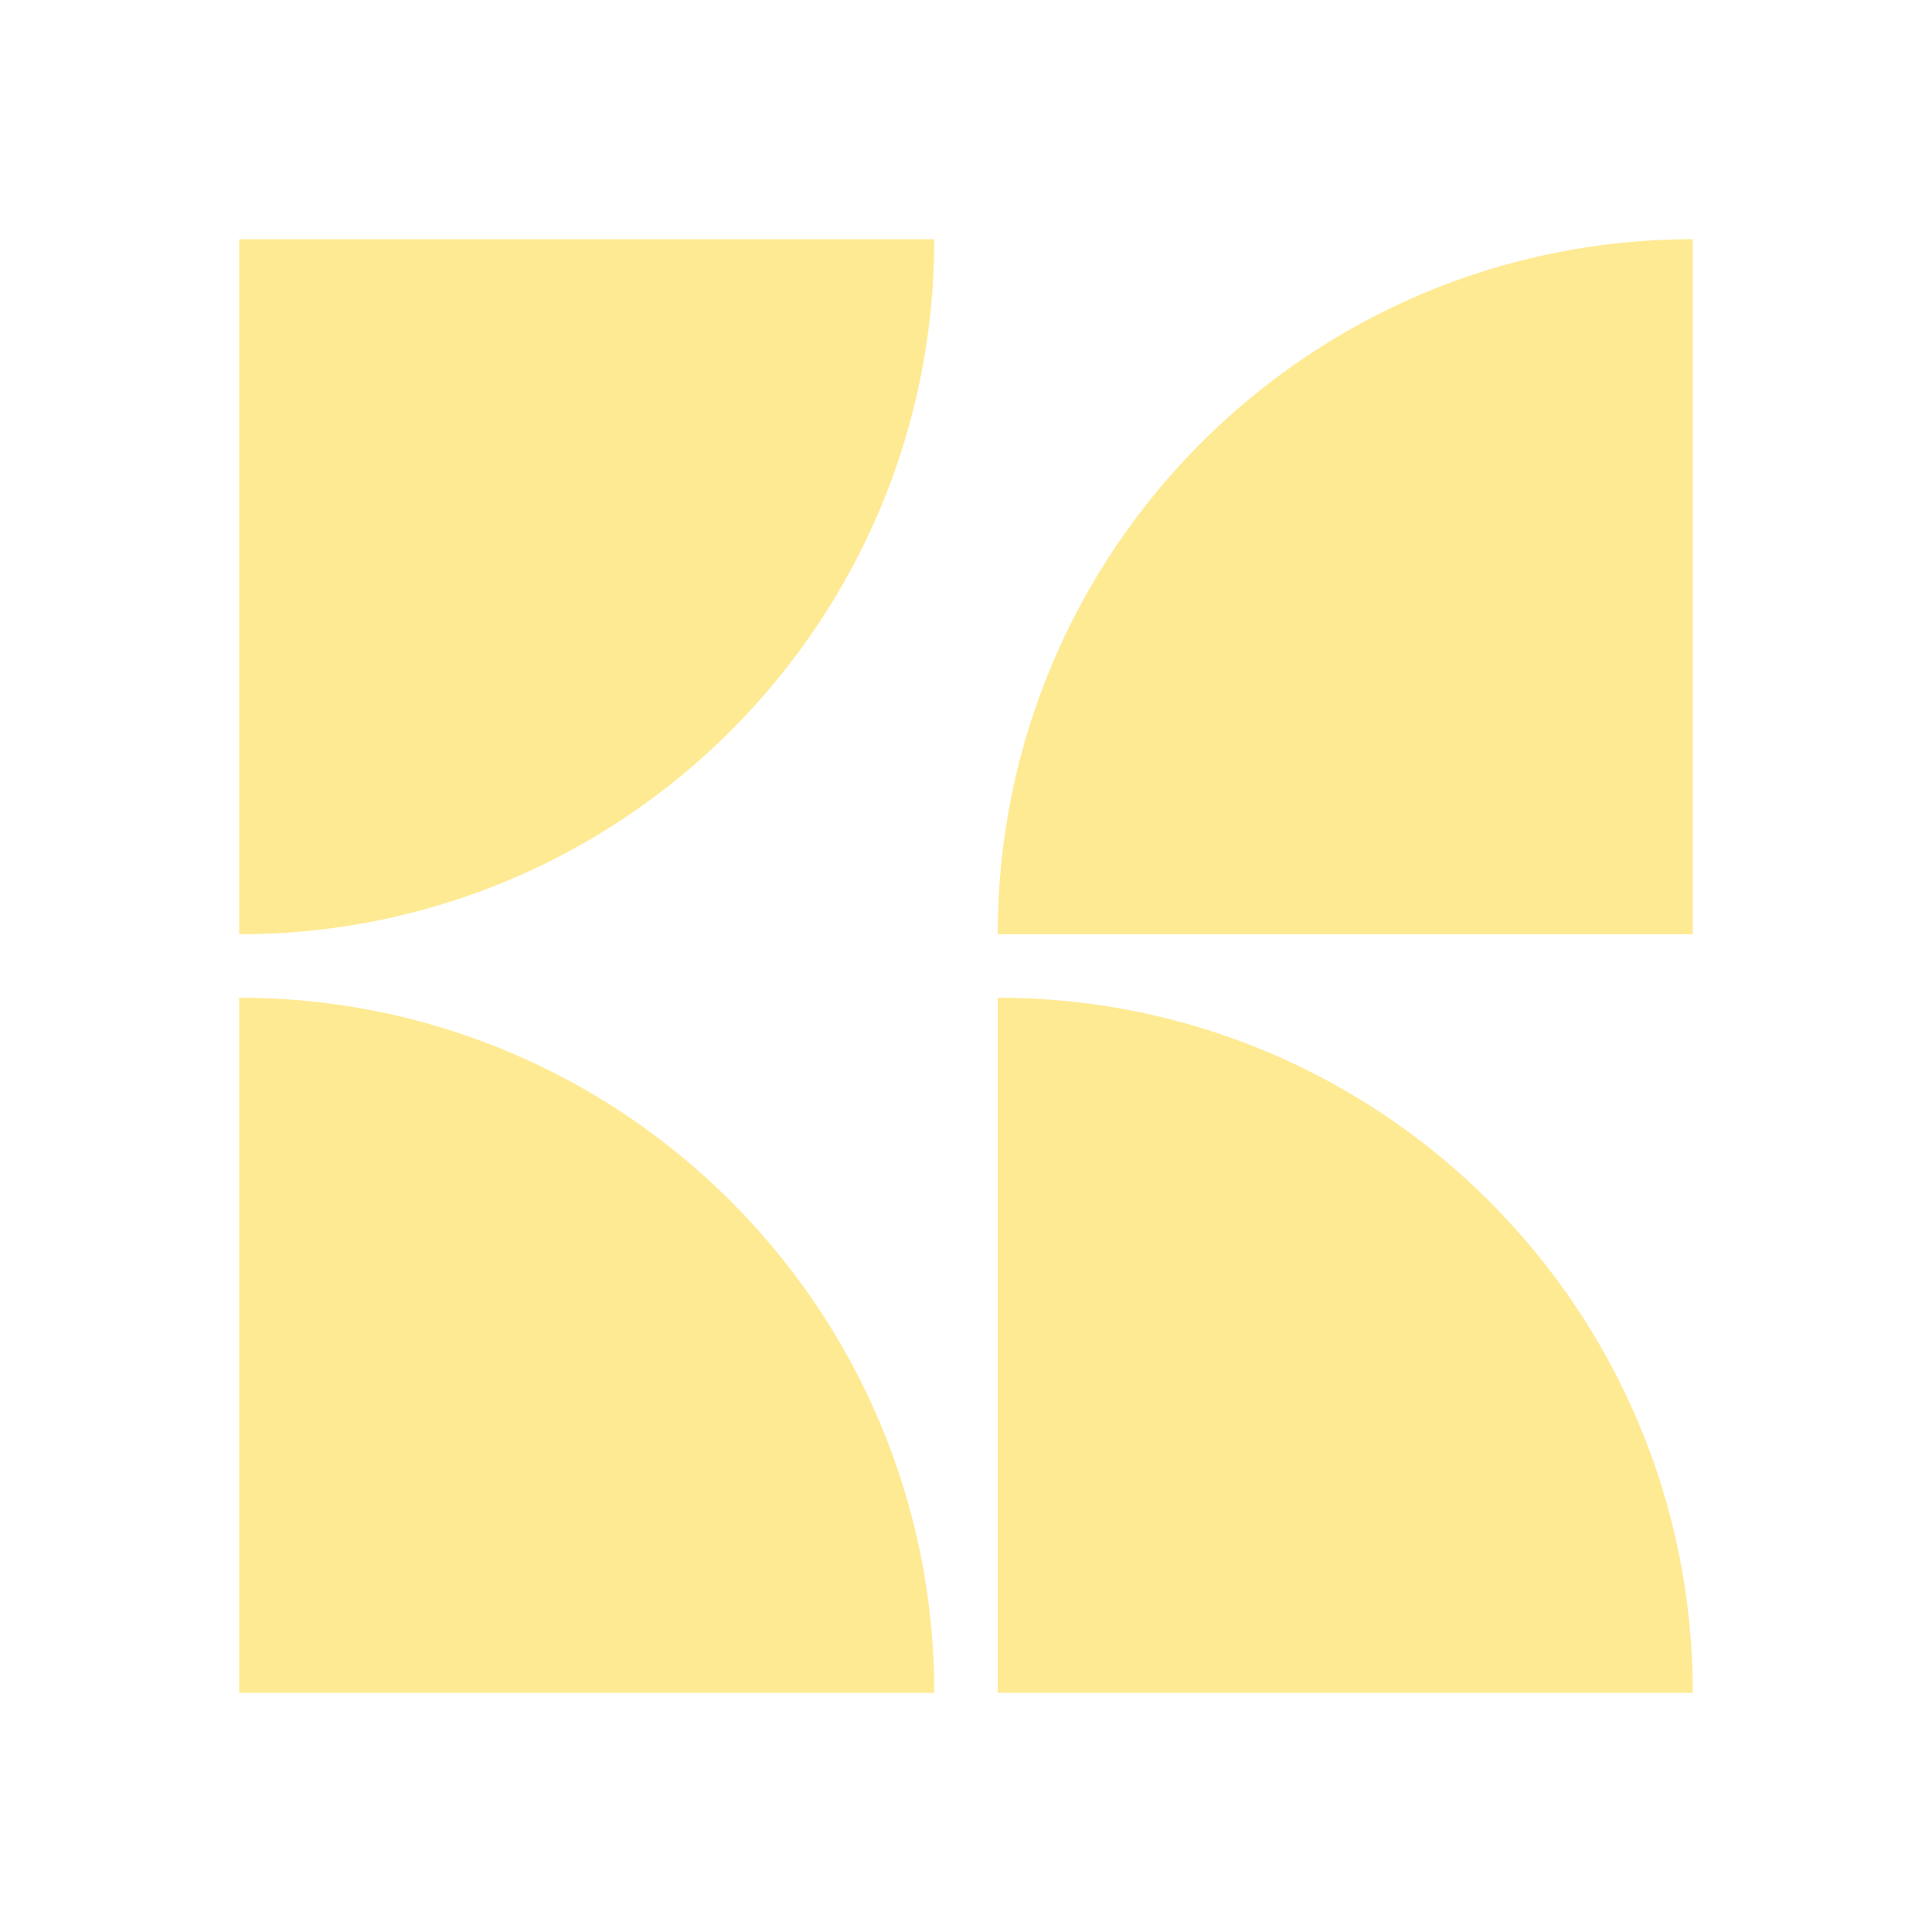
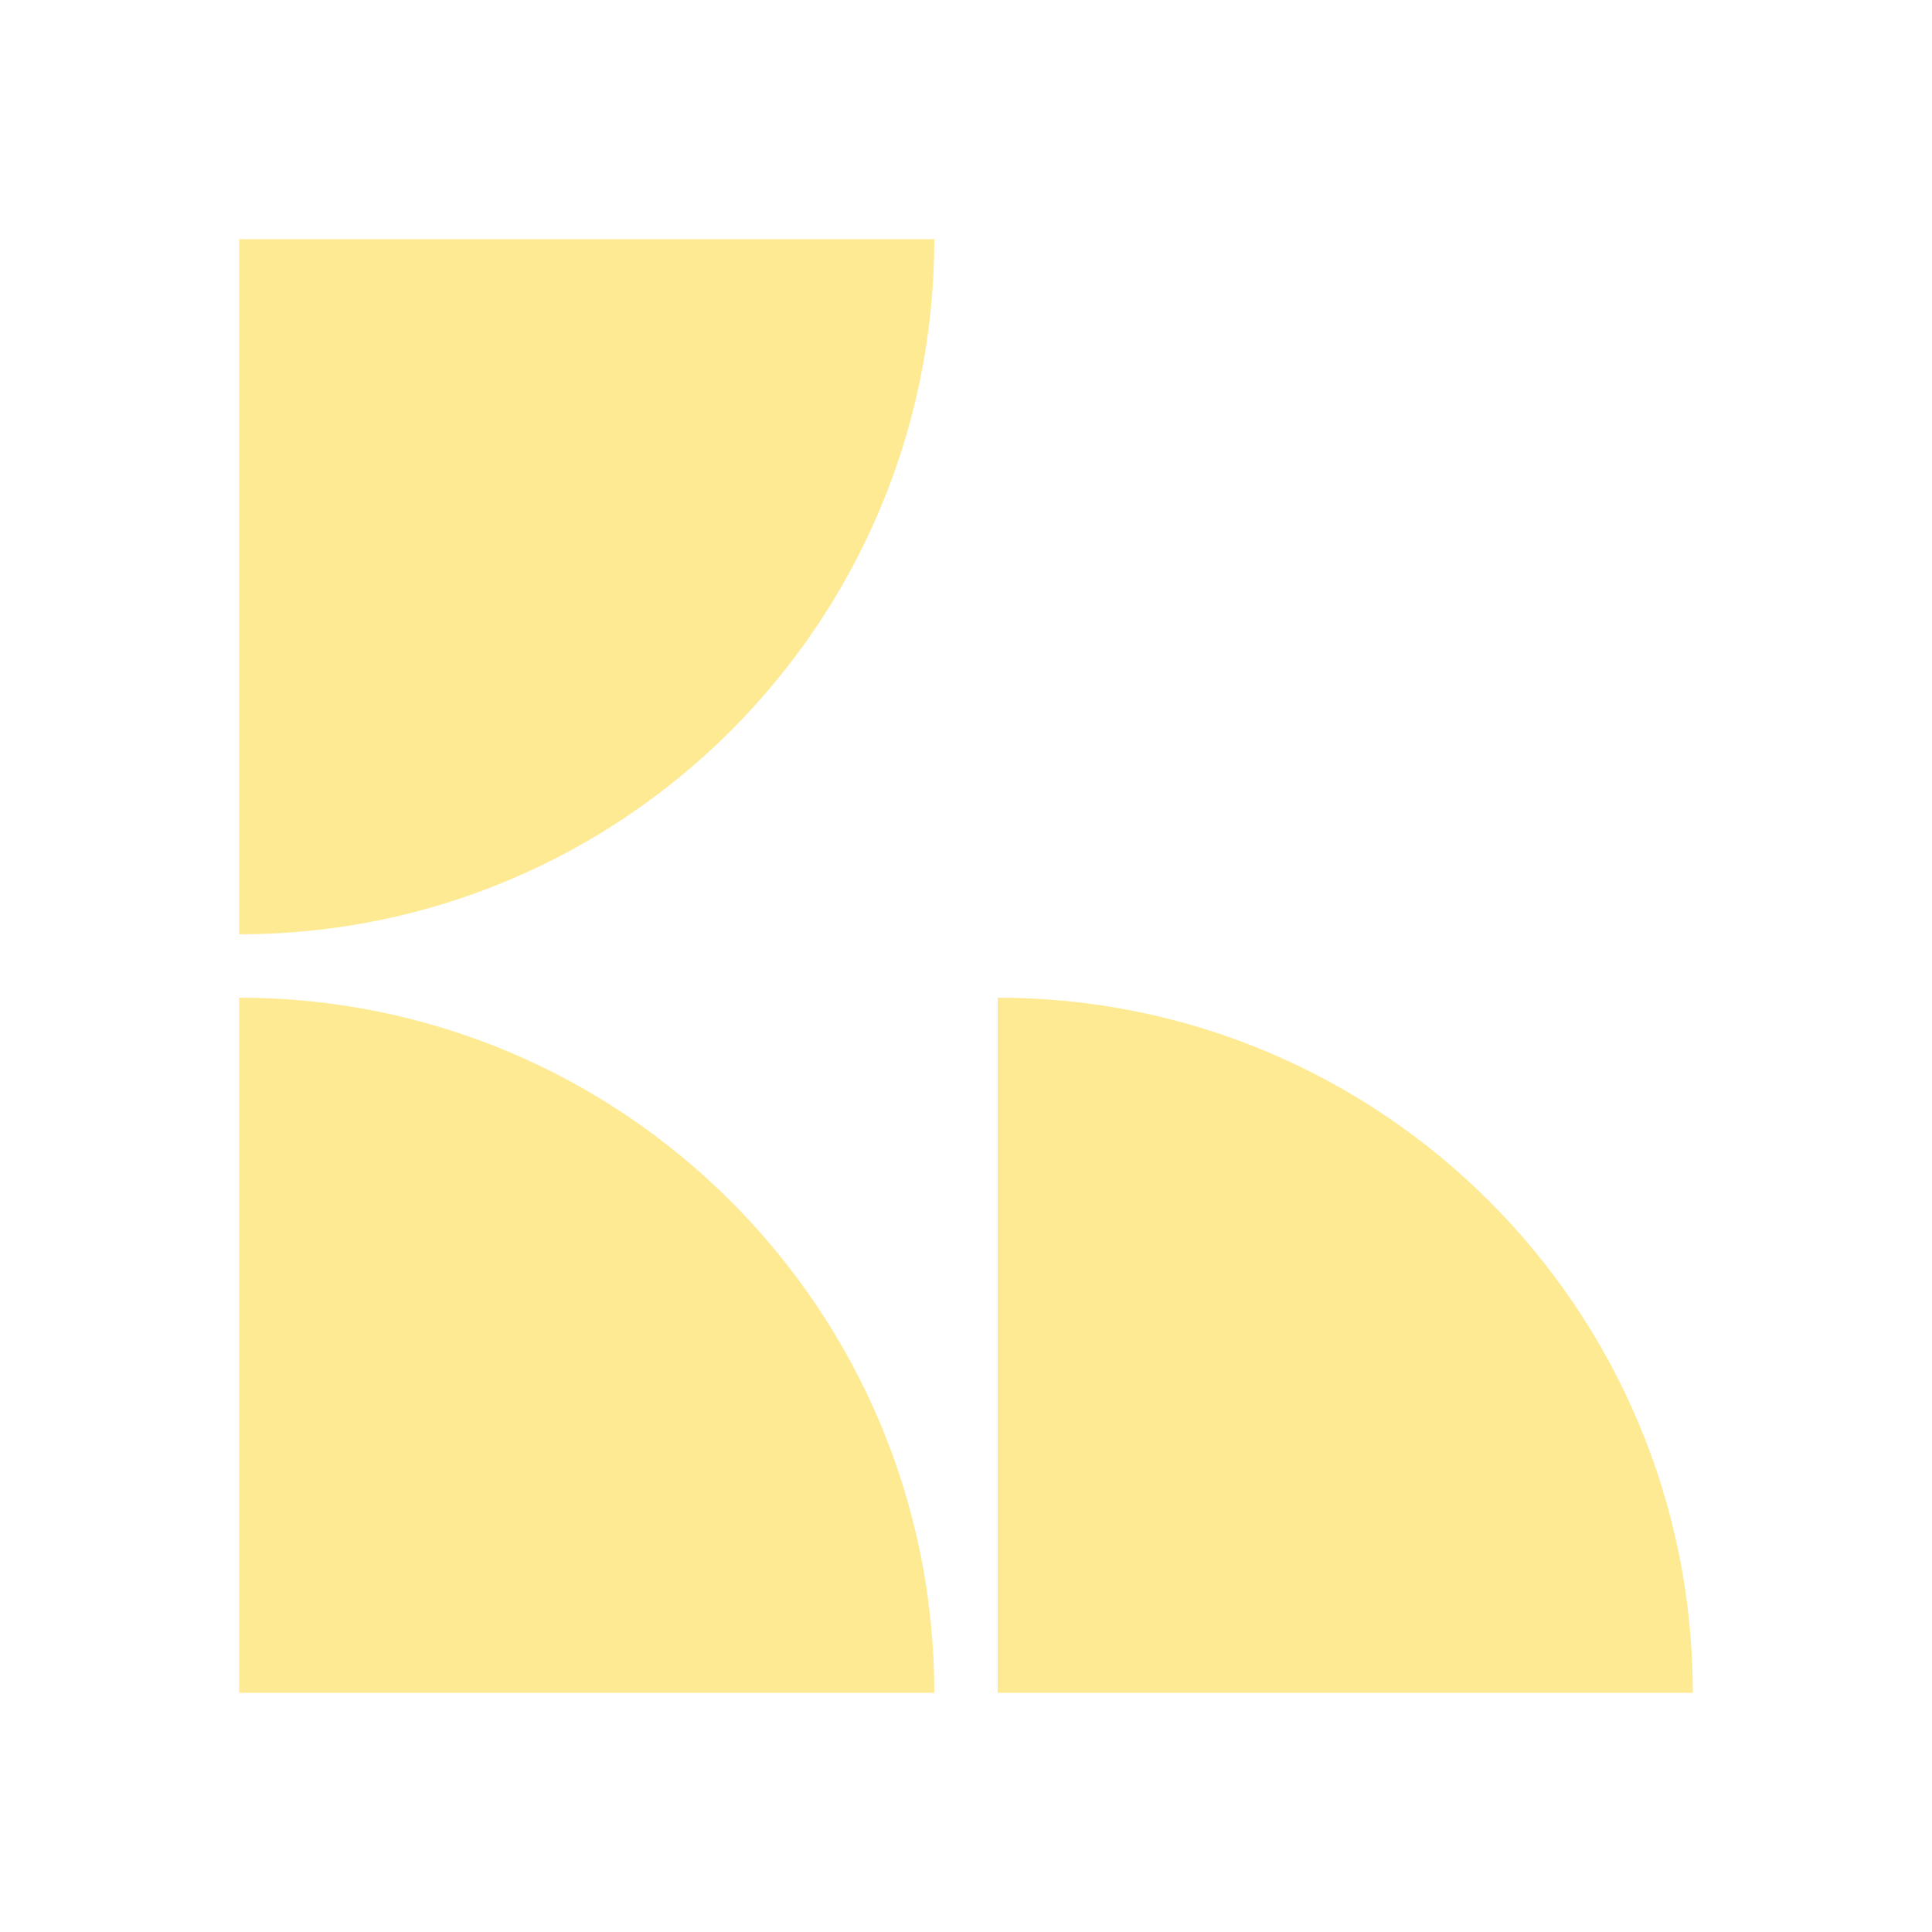
<svg xmlns="http://www.w3.org/2000/svg" version="1.1" id="Layer_1" x="0px" y="0px" viewBox="0 0 500 500" style="enable-background:new 0 0 500 500;" xml:space="preserve">
  <style type="text/css">
	.st0{fill:#FFEA94;}
</style>
  <g>
    <path class="st0" d="M241.8,438.1H61.9V258.2C161.3,258.2,241.8,338.7,241.8,438.1L241.8,438.1z" />
    <path class="st0" d="M61.9,241.8V61.9h179.9l0,0C241.8,161.3,161.3,241.8,61.9,241.8z" />
    <path class="st0" d="M438.1,438.1H258.2V258.2C357.6,258.2,438.1,338.7,438.1,438.1L438.1,438.1z" />
-     <path class="st0" d="M438.1,61.9v179.9H258.2l0,0C258.2,142.4,338.7,61.9,438.1,61.9z" />
  </g>
</svg>